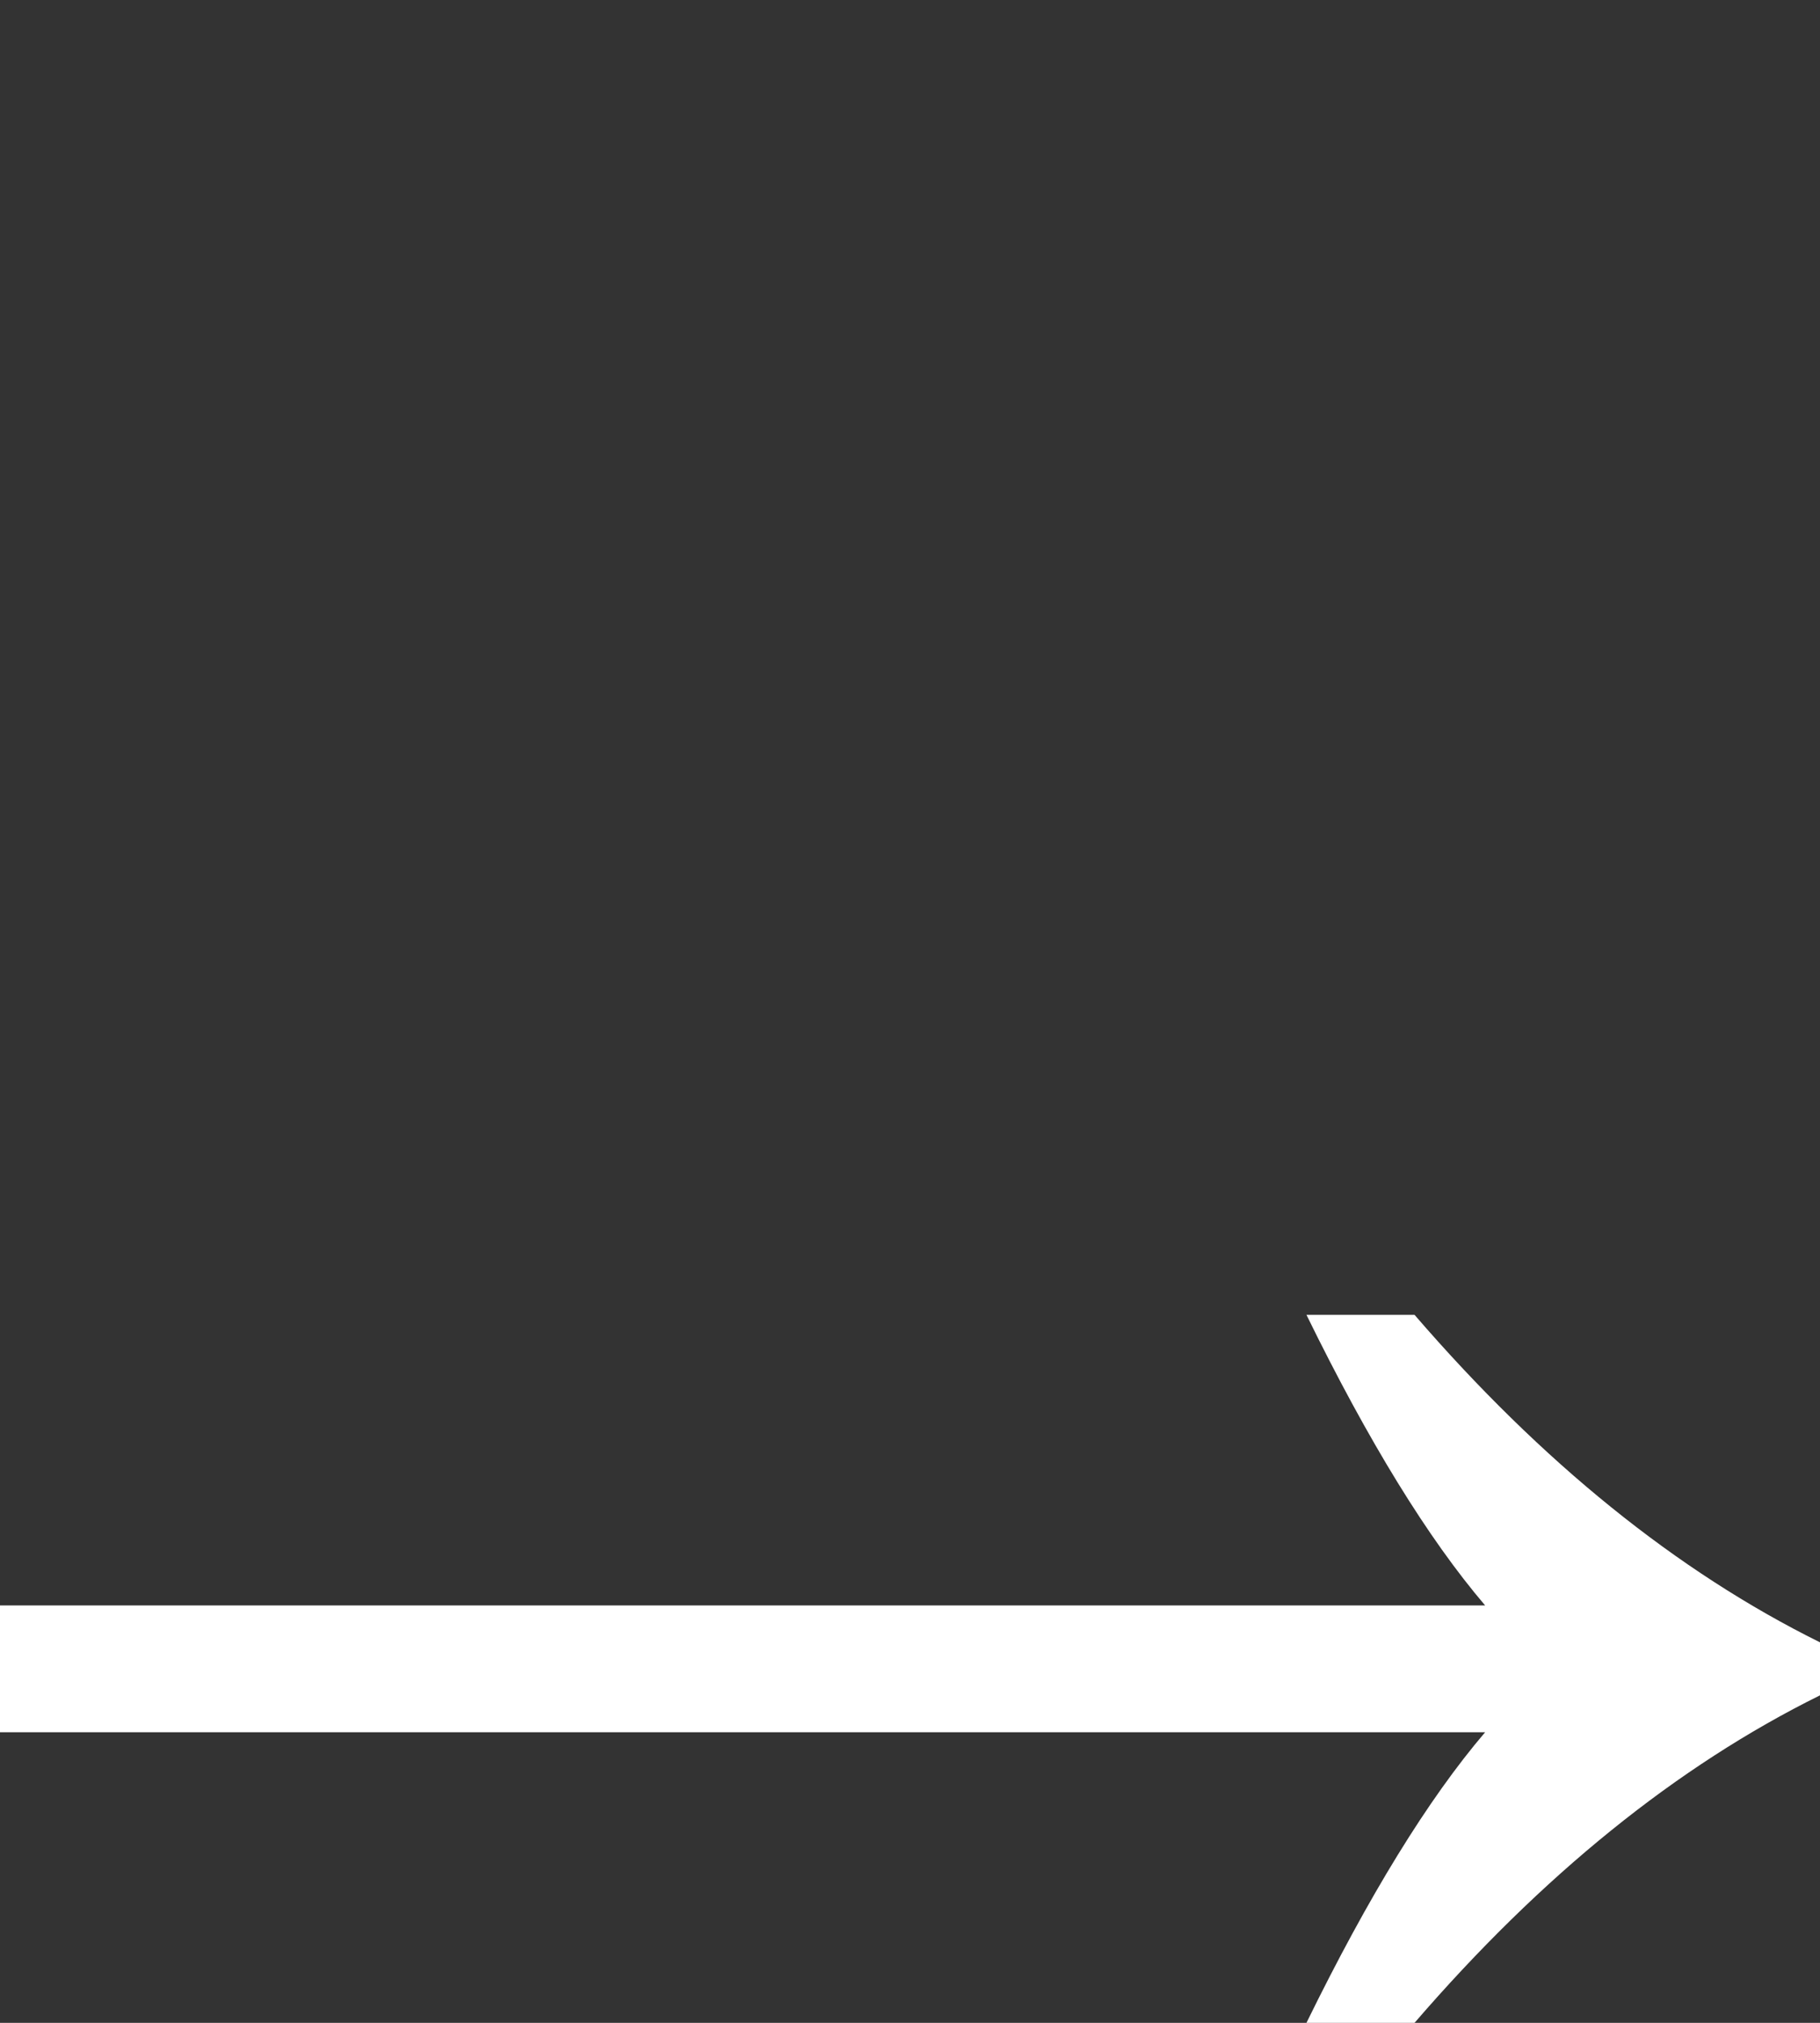
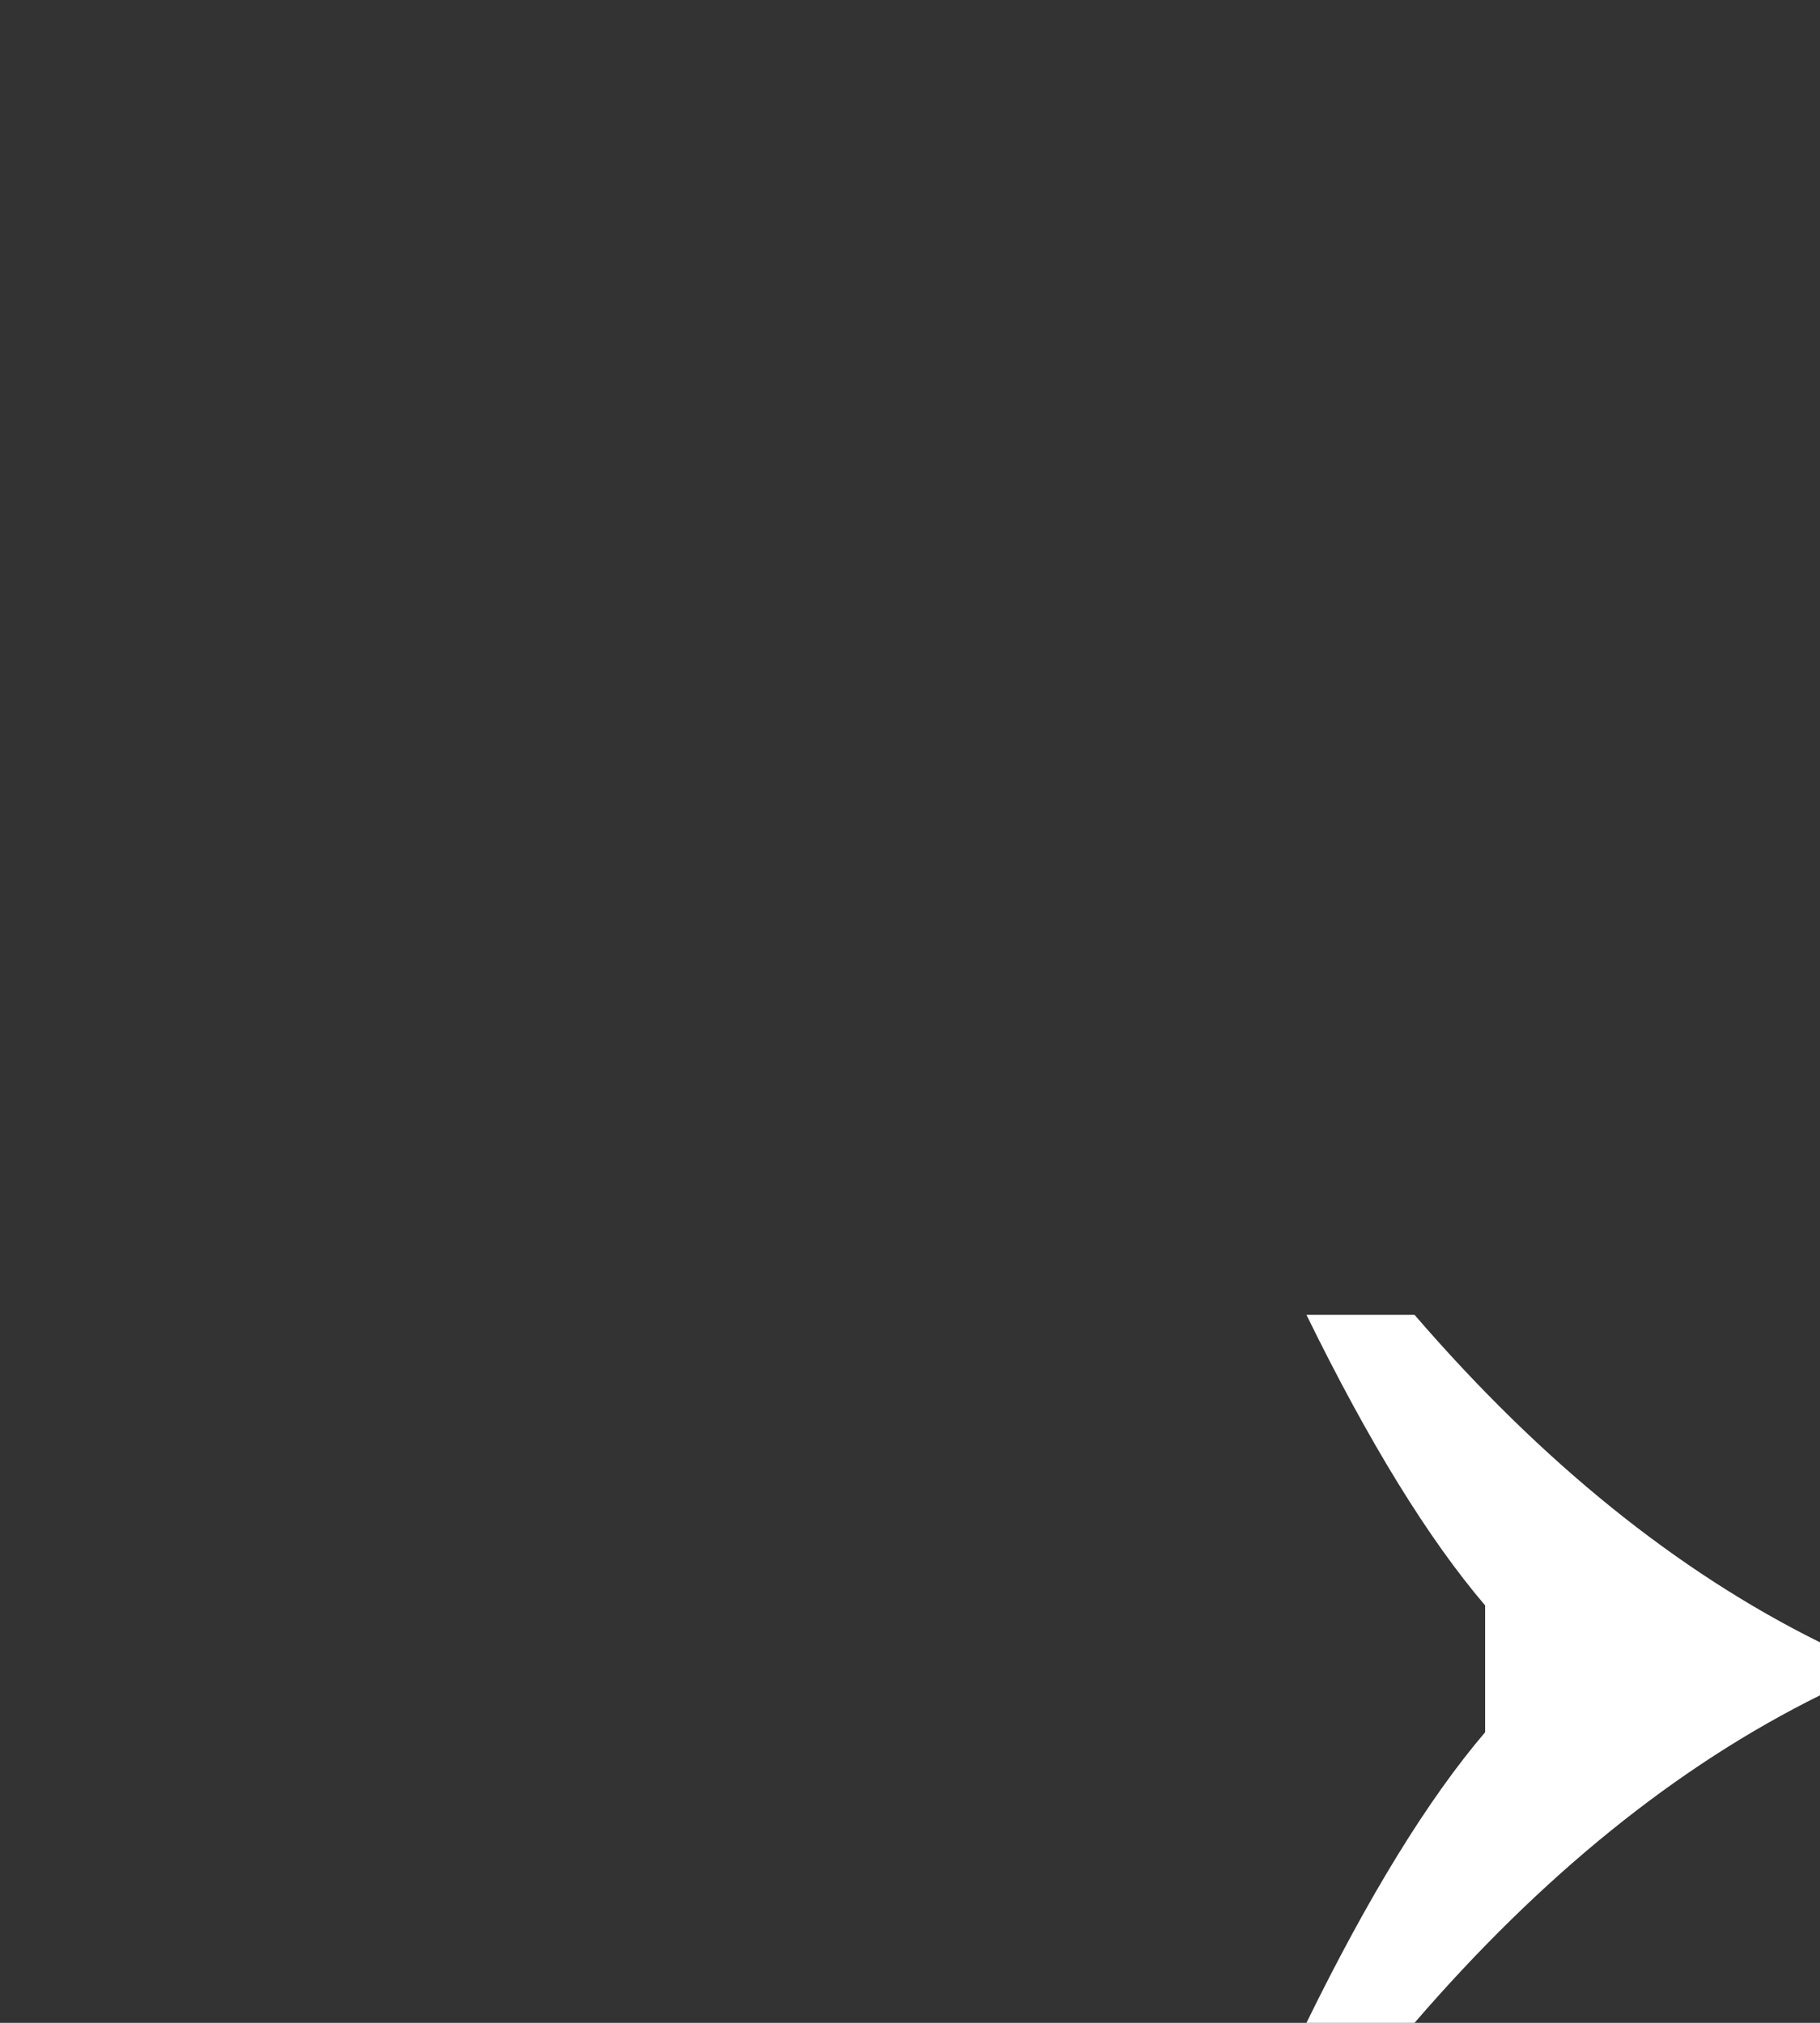
<svg xmlns="http://www.w3.org/2000/svg" width="18" height="20" viewBox="0 0 18 20" fill="none">
  <rect x="0" y="0" width="18" height="20" fill="#333333" stroke="none" />
-   <path d="M14.688 15.873C14.124 15.212 13.535 14.254 12.921 13H13.99C15.248 14.458 16.584 15.537 18 16.238V16.762C16.584 17.462 15.248 18.542 13.99 20H12.921C13.535 18.746 14.124 17.788 14.688 17.127H0V15.873H14.688Z" fill="white" />
+   <path d="M14.688 15.873C14.124 15.212 13.535 14.254 12.921 13H13.99C15.248 14.458 16.584 15.537 18 16.238V16.762C16.584 17.462 15.248 18.542 13.99 20H12.921C13.535 18.746 14.124 17.788 14.688 17.127V15.873H14.688Z" fill="white" />
</svg>